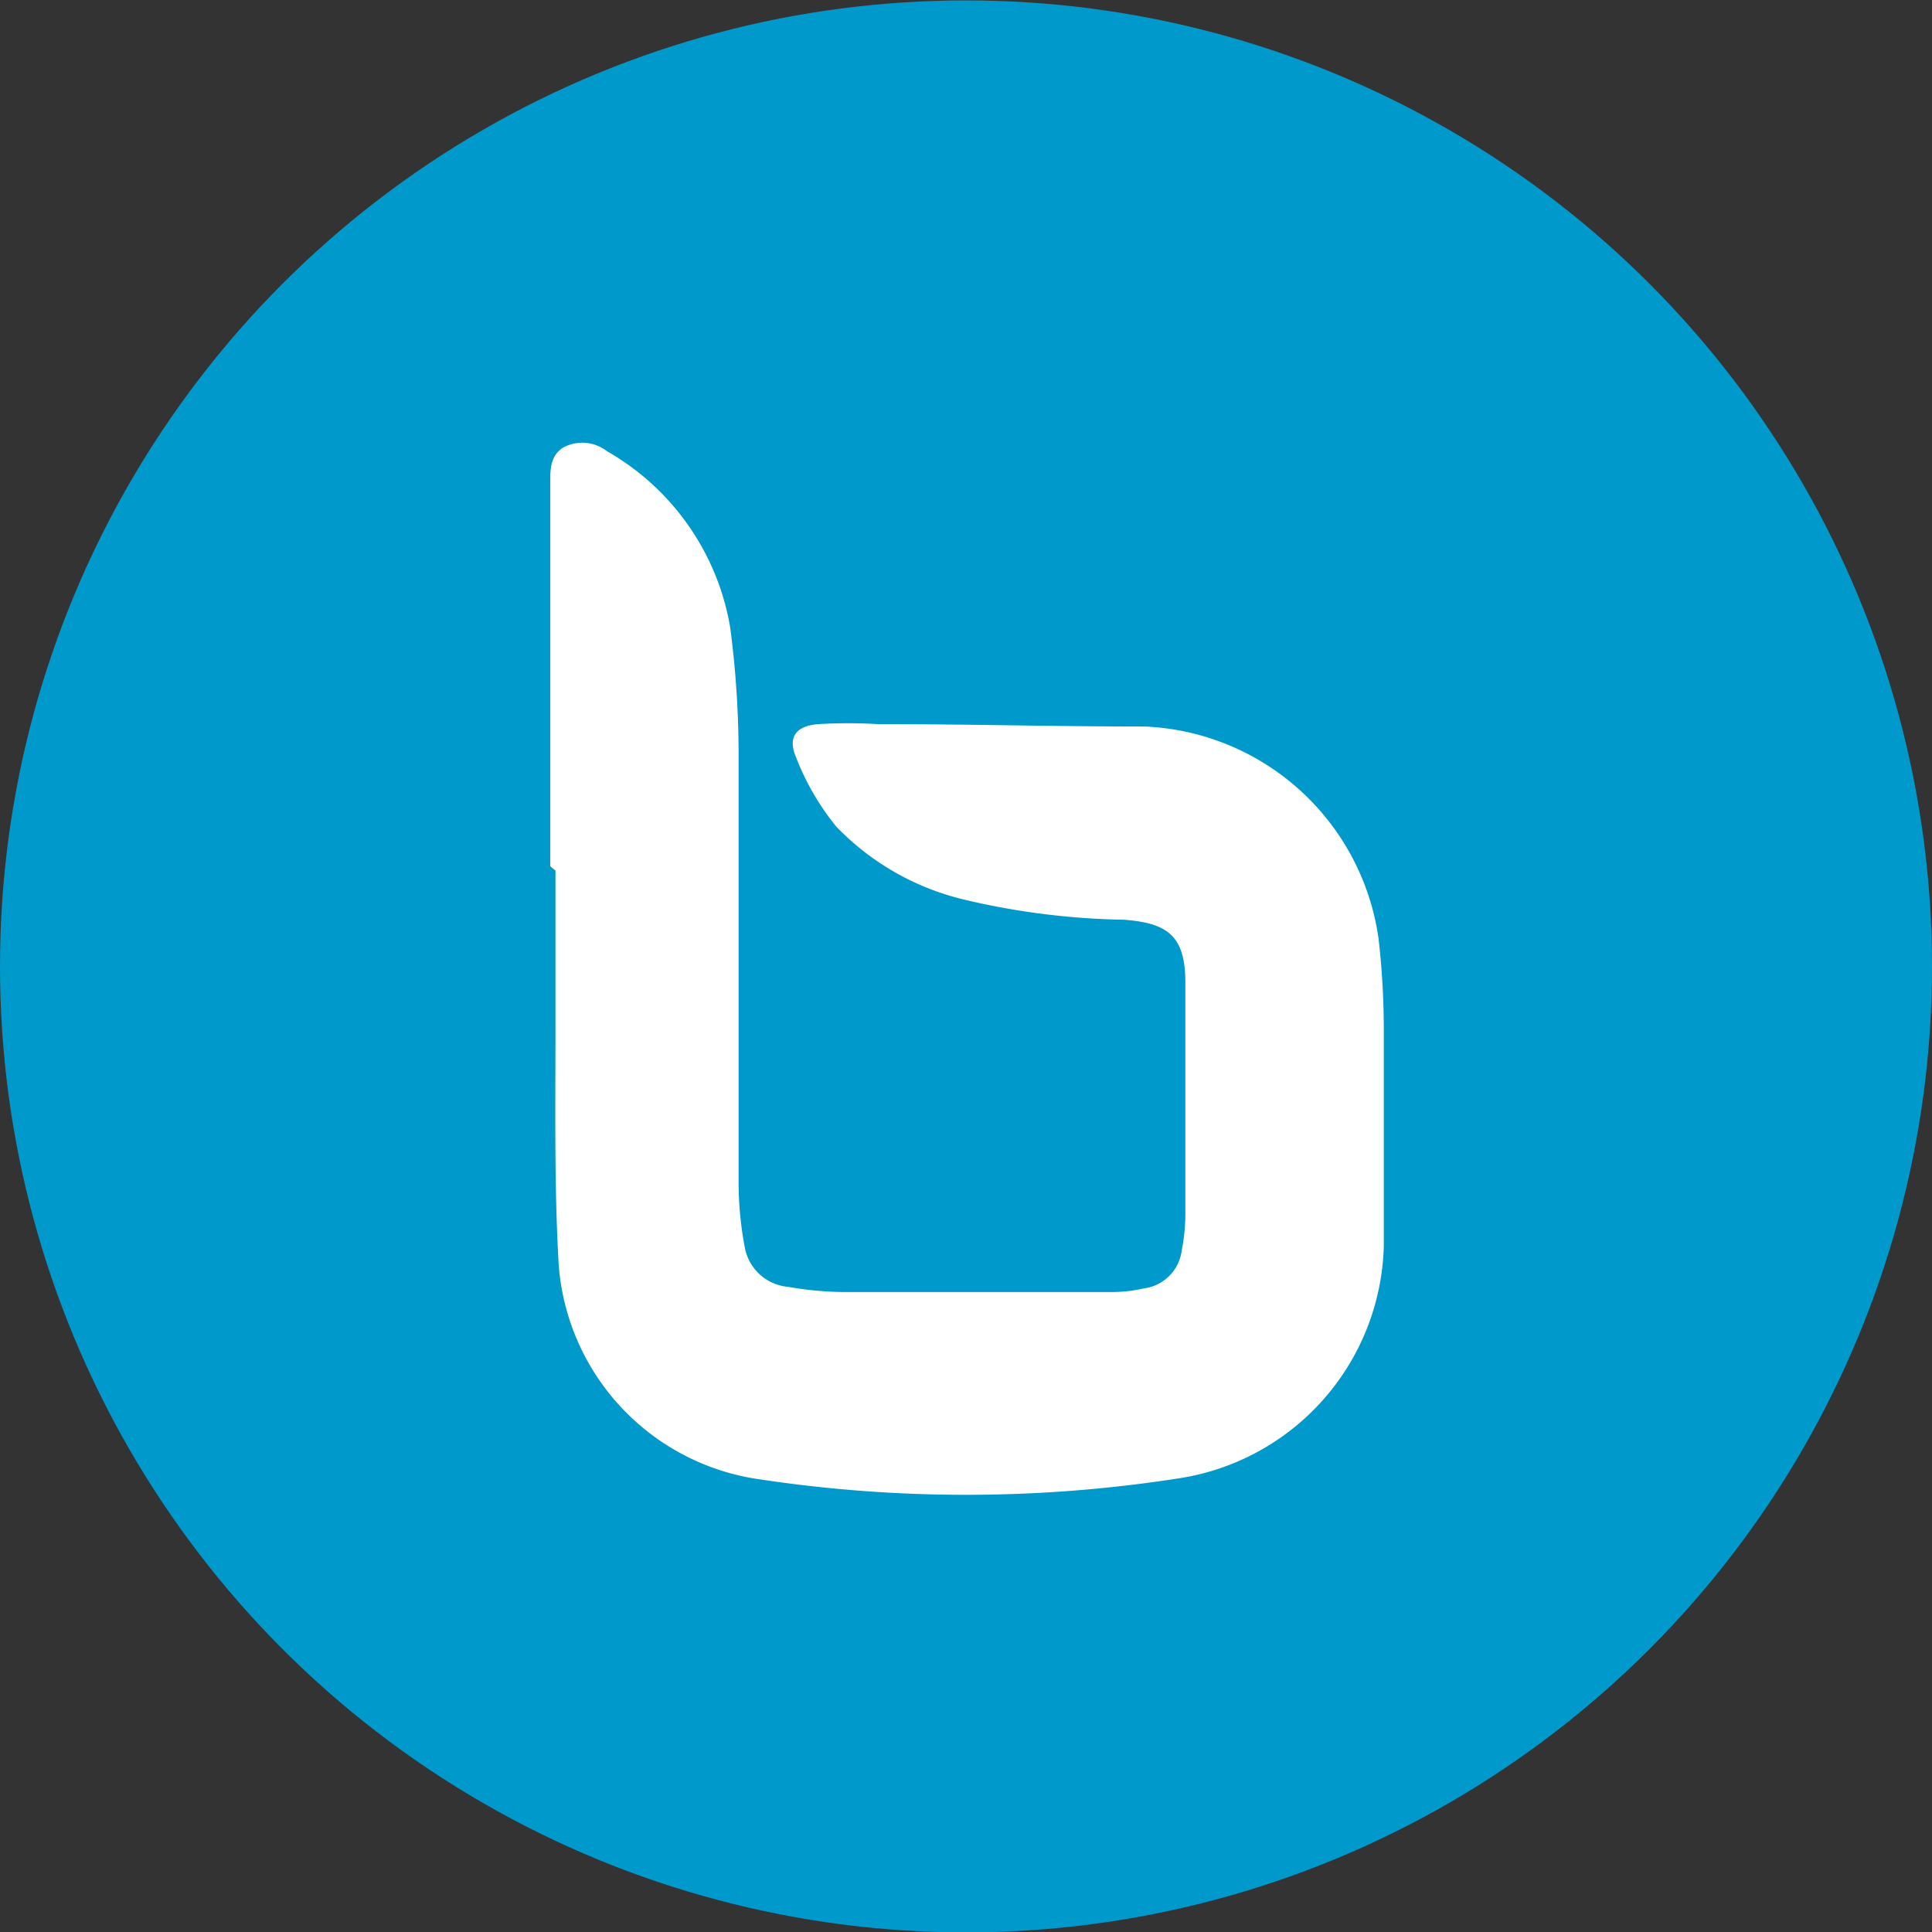
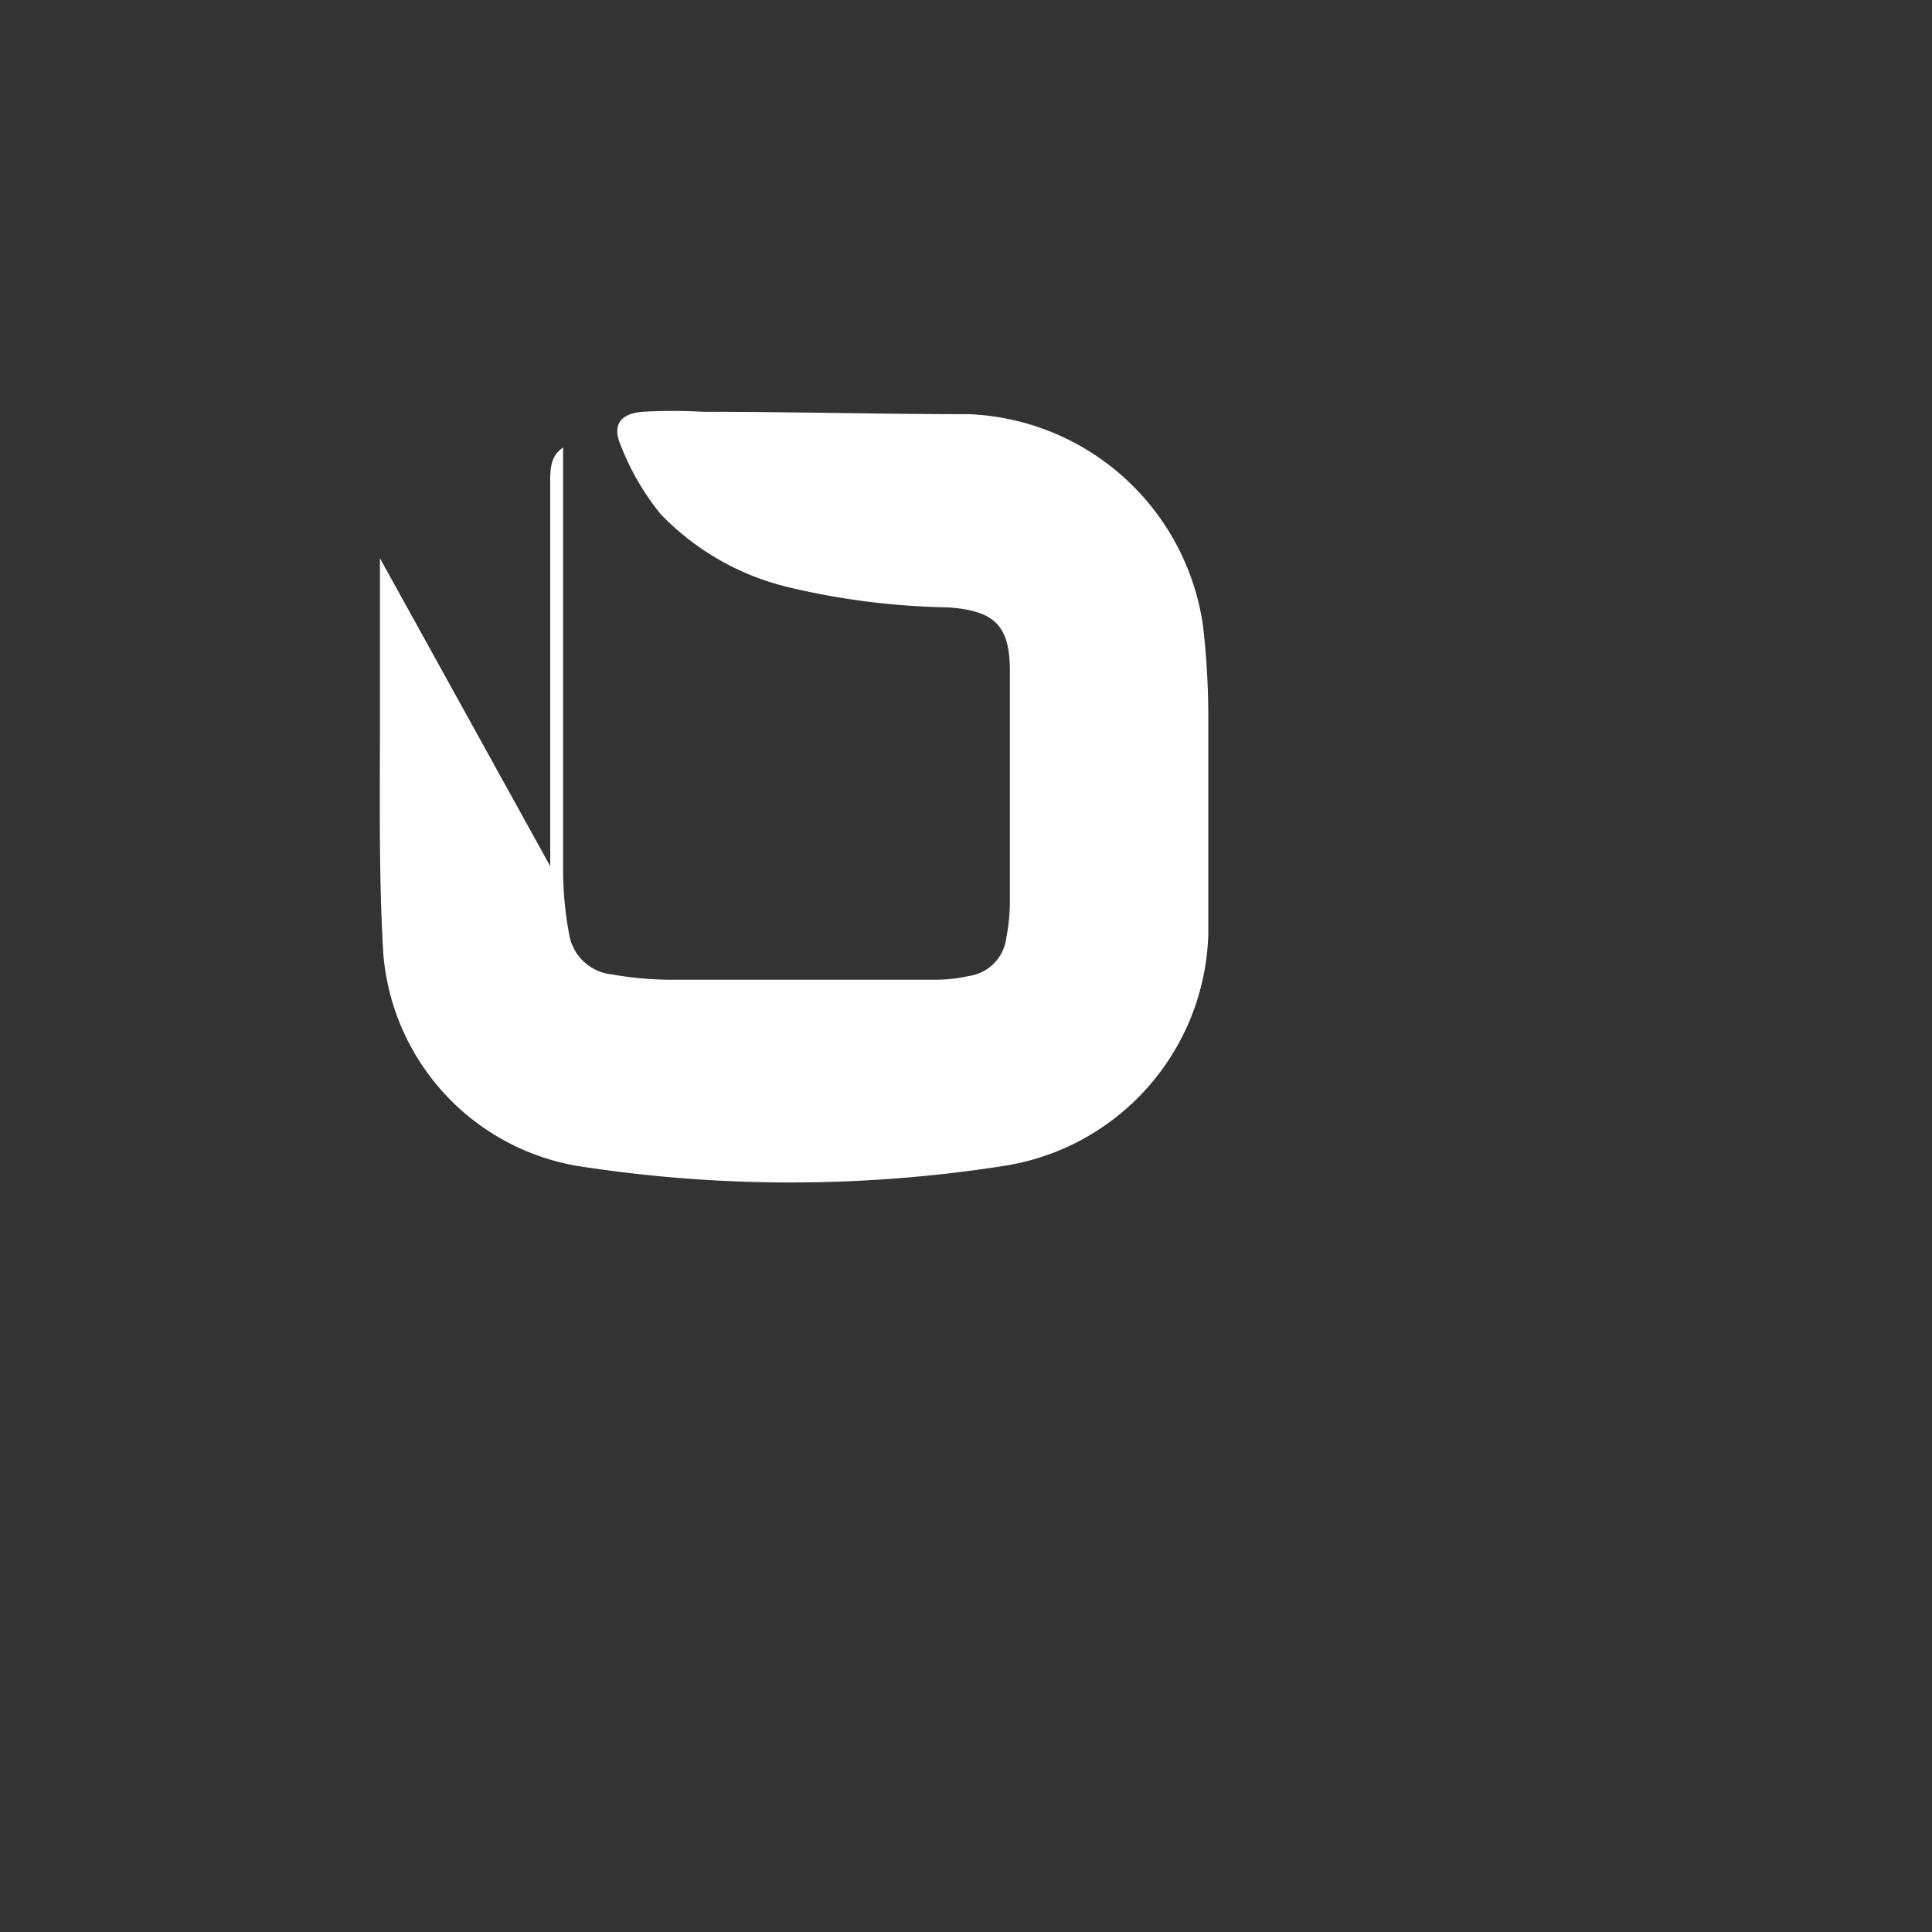
<svg xmlns="http://www.w3.org/2000/svg" id="Layer_1" data-name="Layer 1" width="48" height="48" viewBox="0 0 48 48">
  <rect x="0" y="0" width="48" height="48" fill="#333333" stroke="none" />
  <defs>
    <style>.cls-1{fill:#09c;}.cls-2{fill:#fff;}</style>
  </defs>
  <title>48px_sourcefile_20170718_multi</title>
-   <circle class="cls-1" cx="24" cy="24.01" r="24" />
-   <path class="cls-2" d="M13.67,21.52V12c0-.34,0-.67.32-.88a1,1,0,0,1,1.09.09,6.24,6.24,0,0,1,3.06,4.37,24.18,24.18,0,0,1,.21,3.3c0,3.51,0,7,0,10.52a8.79,8.79,0,0,0,.15,1.57,1.2,1.2,0,0,0,1.07,1,8.46,8.46,0,0,0,1.37.13l6.71,0a3.59,3.59,0,0,0,.77-.09,1.09,1.09,0,0,0,.94-.94,4.89,4.89,0,0,0,.09-.9c0-1.91,0-3.82,0-5.74,0-1.14-.39-1.5-1.54-1.58a18.42,18.42,0,0,1-4-.51,6.51,6.51,0,0,1-3.13-1.8,6.33,6.33,0,0,1-1-1.72c-.22-.51,0-.79.56-.83a12.69,12.69,0,0,1,1.46,0c2.21,0,4.42.06,6.64.06a6.13,6.13,0,0,1,5.81,5.27,20,20,0,0,1,.13,2.36c0,1.76,0,3.53,0,5.29a6,6,0,0,1-5.1,5.76,34.36,34.36,0,0,1-10.56,0,5.82,5.82,0,0,1-4.84-5.32c-.11-1.91-.08-3.84-.08-5.78,0-1.35,0-2.7,0-4Z" />
+   <path class="cls-2" d="M13.67,21.52V12c0-.34,0-.67.32-.88c0,3.51,0,7,0,10.52a8.79,8.79,0,0,0,.15,1.57,1.2,1.2,0,0,0,1.07,1,8.46,8.46,0,0,0,1.37.13l6.71,0a3.59,3.59,0,0,0,.77-.09,1.09,1.09,0,0,0,.94-.94,4.89,4.89,0,0,0,.09-.9c0-1.91,0-3.82,0-5.74,0-1.14-.39-1.5-1.54-1.58a18.42,18.42,0,0,1-4-.51,6.51,6.51,0,0,1-3.13-1.8,6.33,6.33,0,0,1-1-1.72c-.22-.51,0-.79.56-.83a12.69,12.69,0,0,1,1.46,0c2.21,0,4.42.06,6.64.06a6.13,6.13,0,0,1,5.81,5.27,20,20,0,0,1,.13,2.36c0,1.76,0,3.53,0,5.29a6,6,0,0,1-5.1,5.76,34.36,34.36,0,0,1-10.56,0,5.82,5.82,0,0,1-4.84-5.32c-.11-1.91-.08-3.84-.08-5.78,0-1.35,0-2.7,0-4Z" />
</svg>